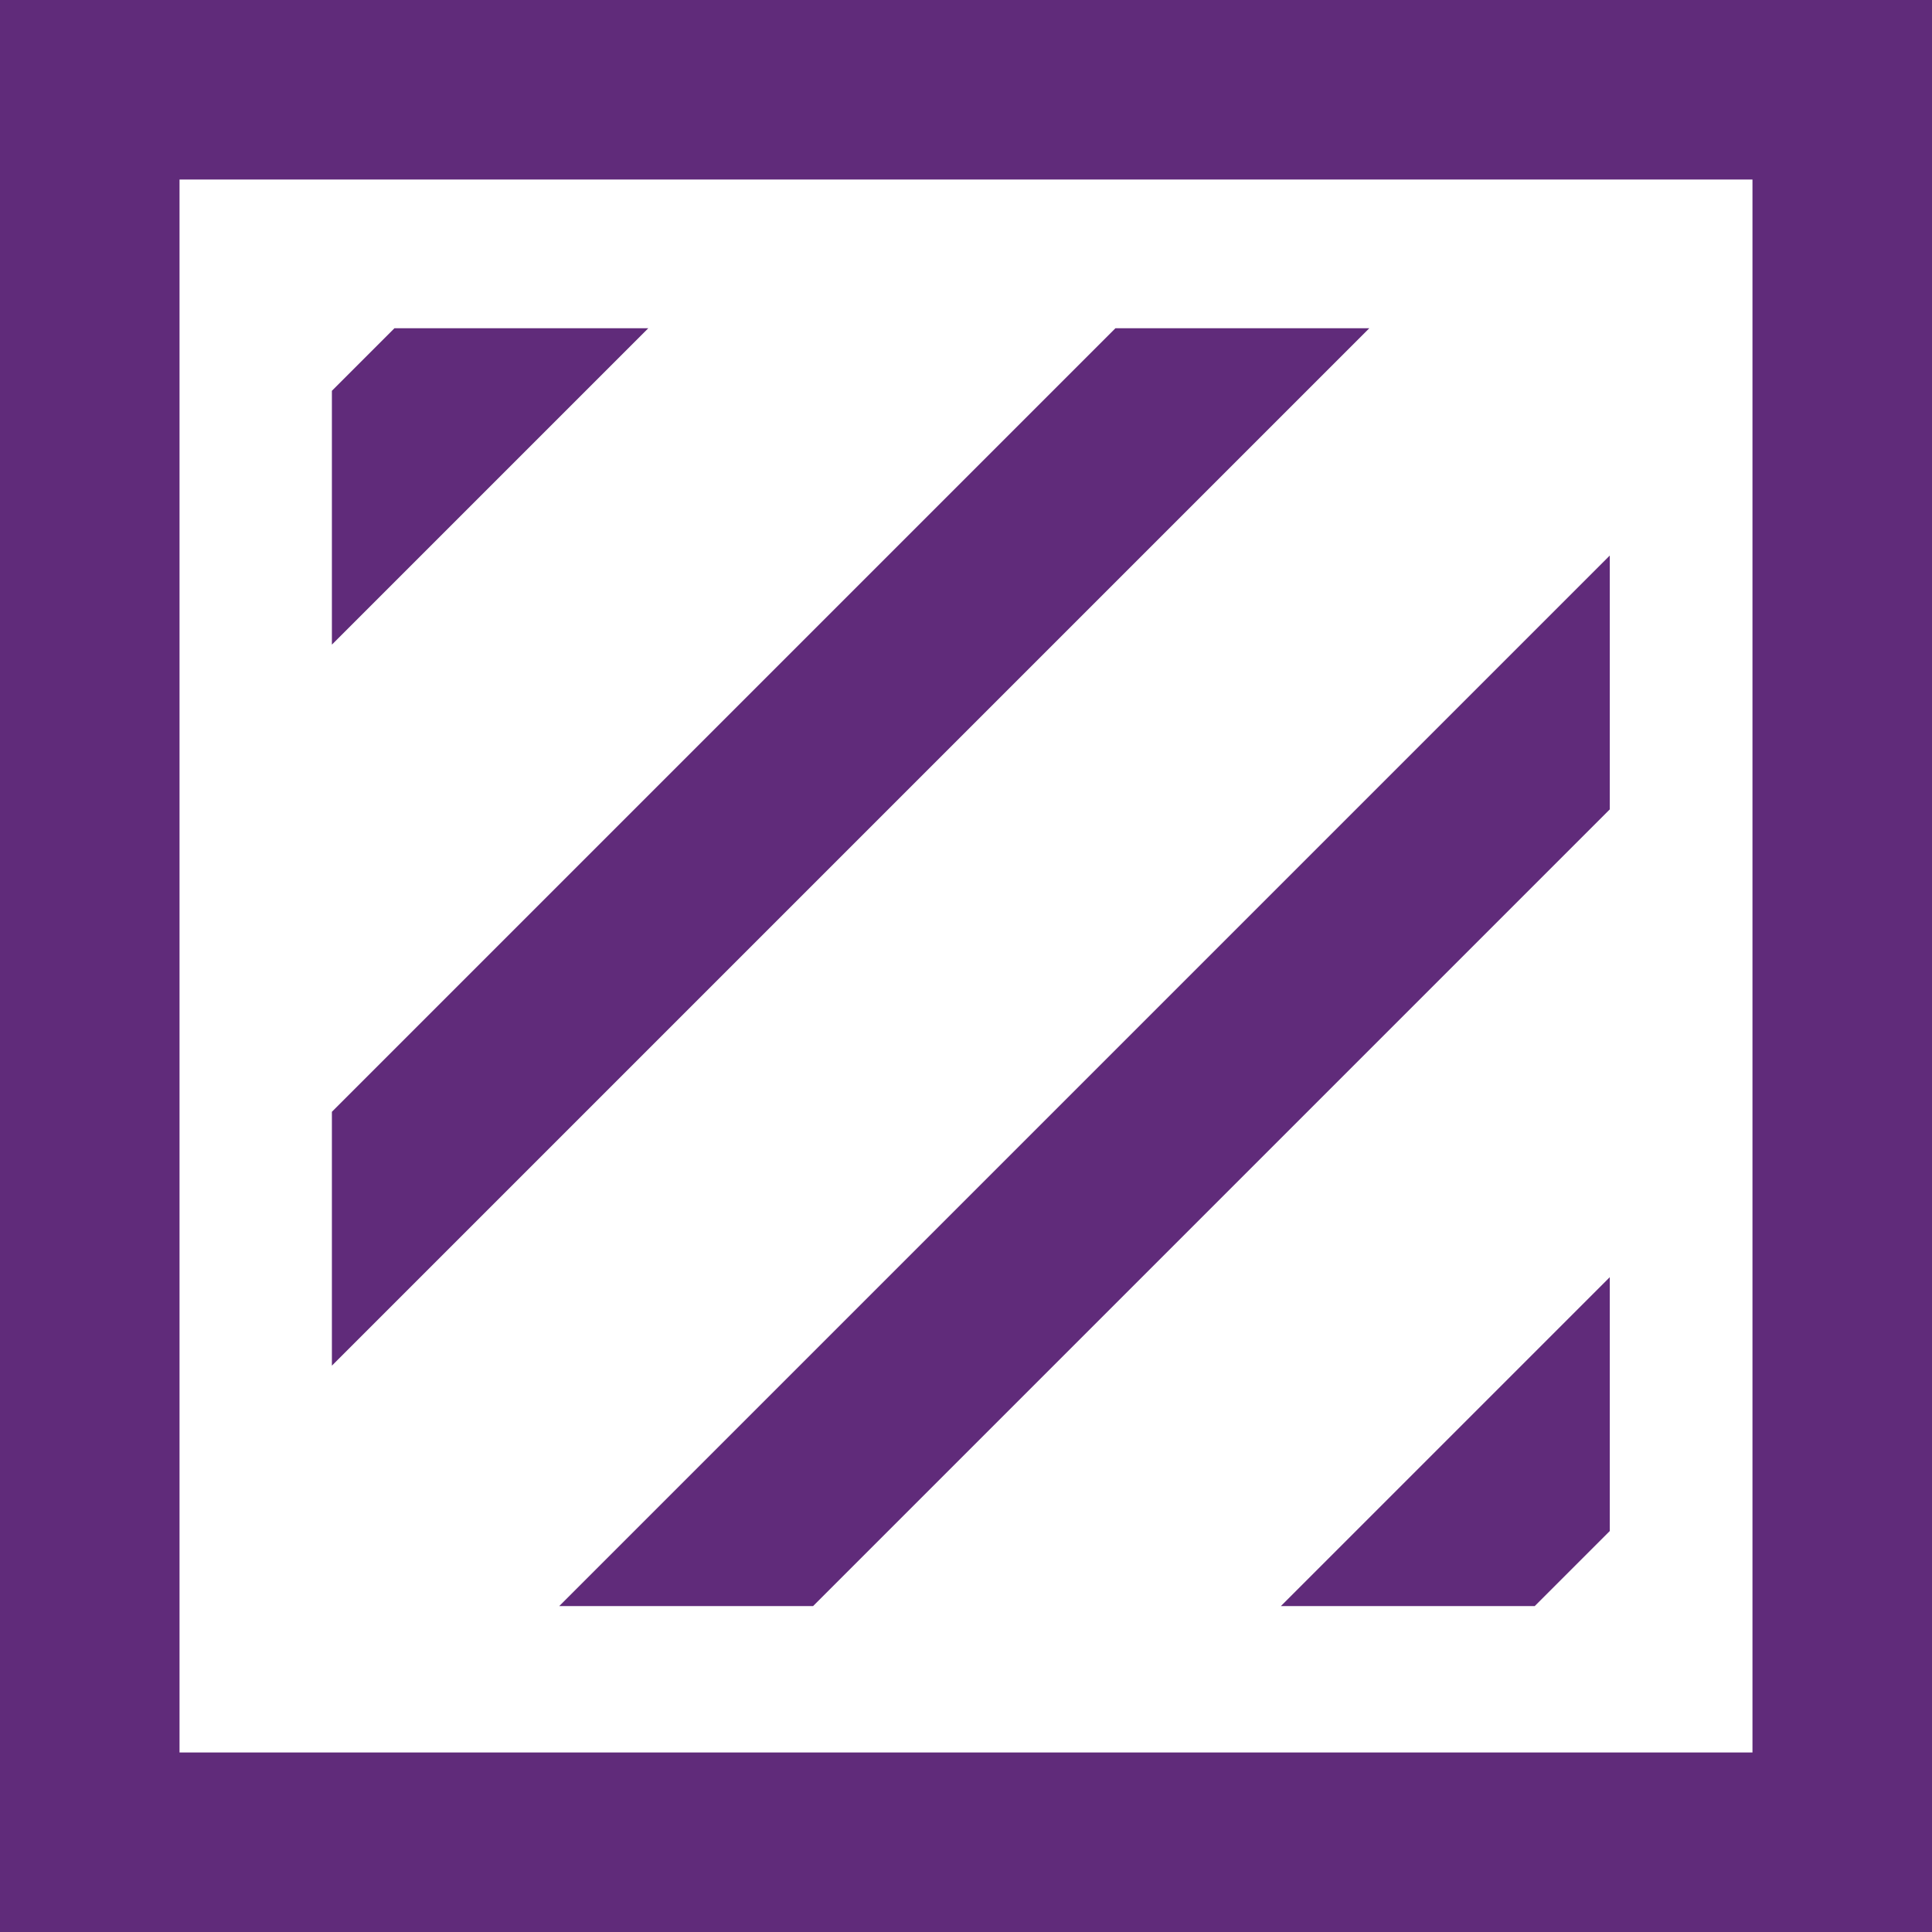
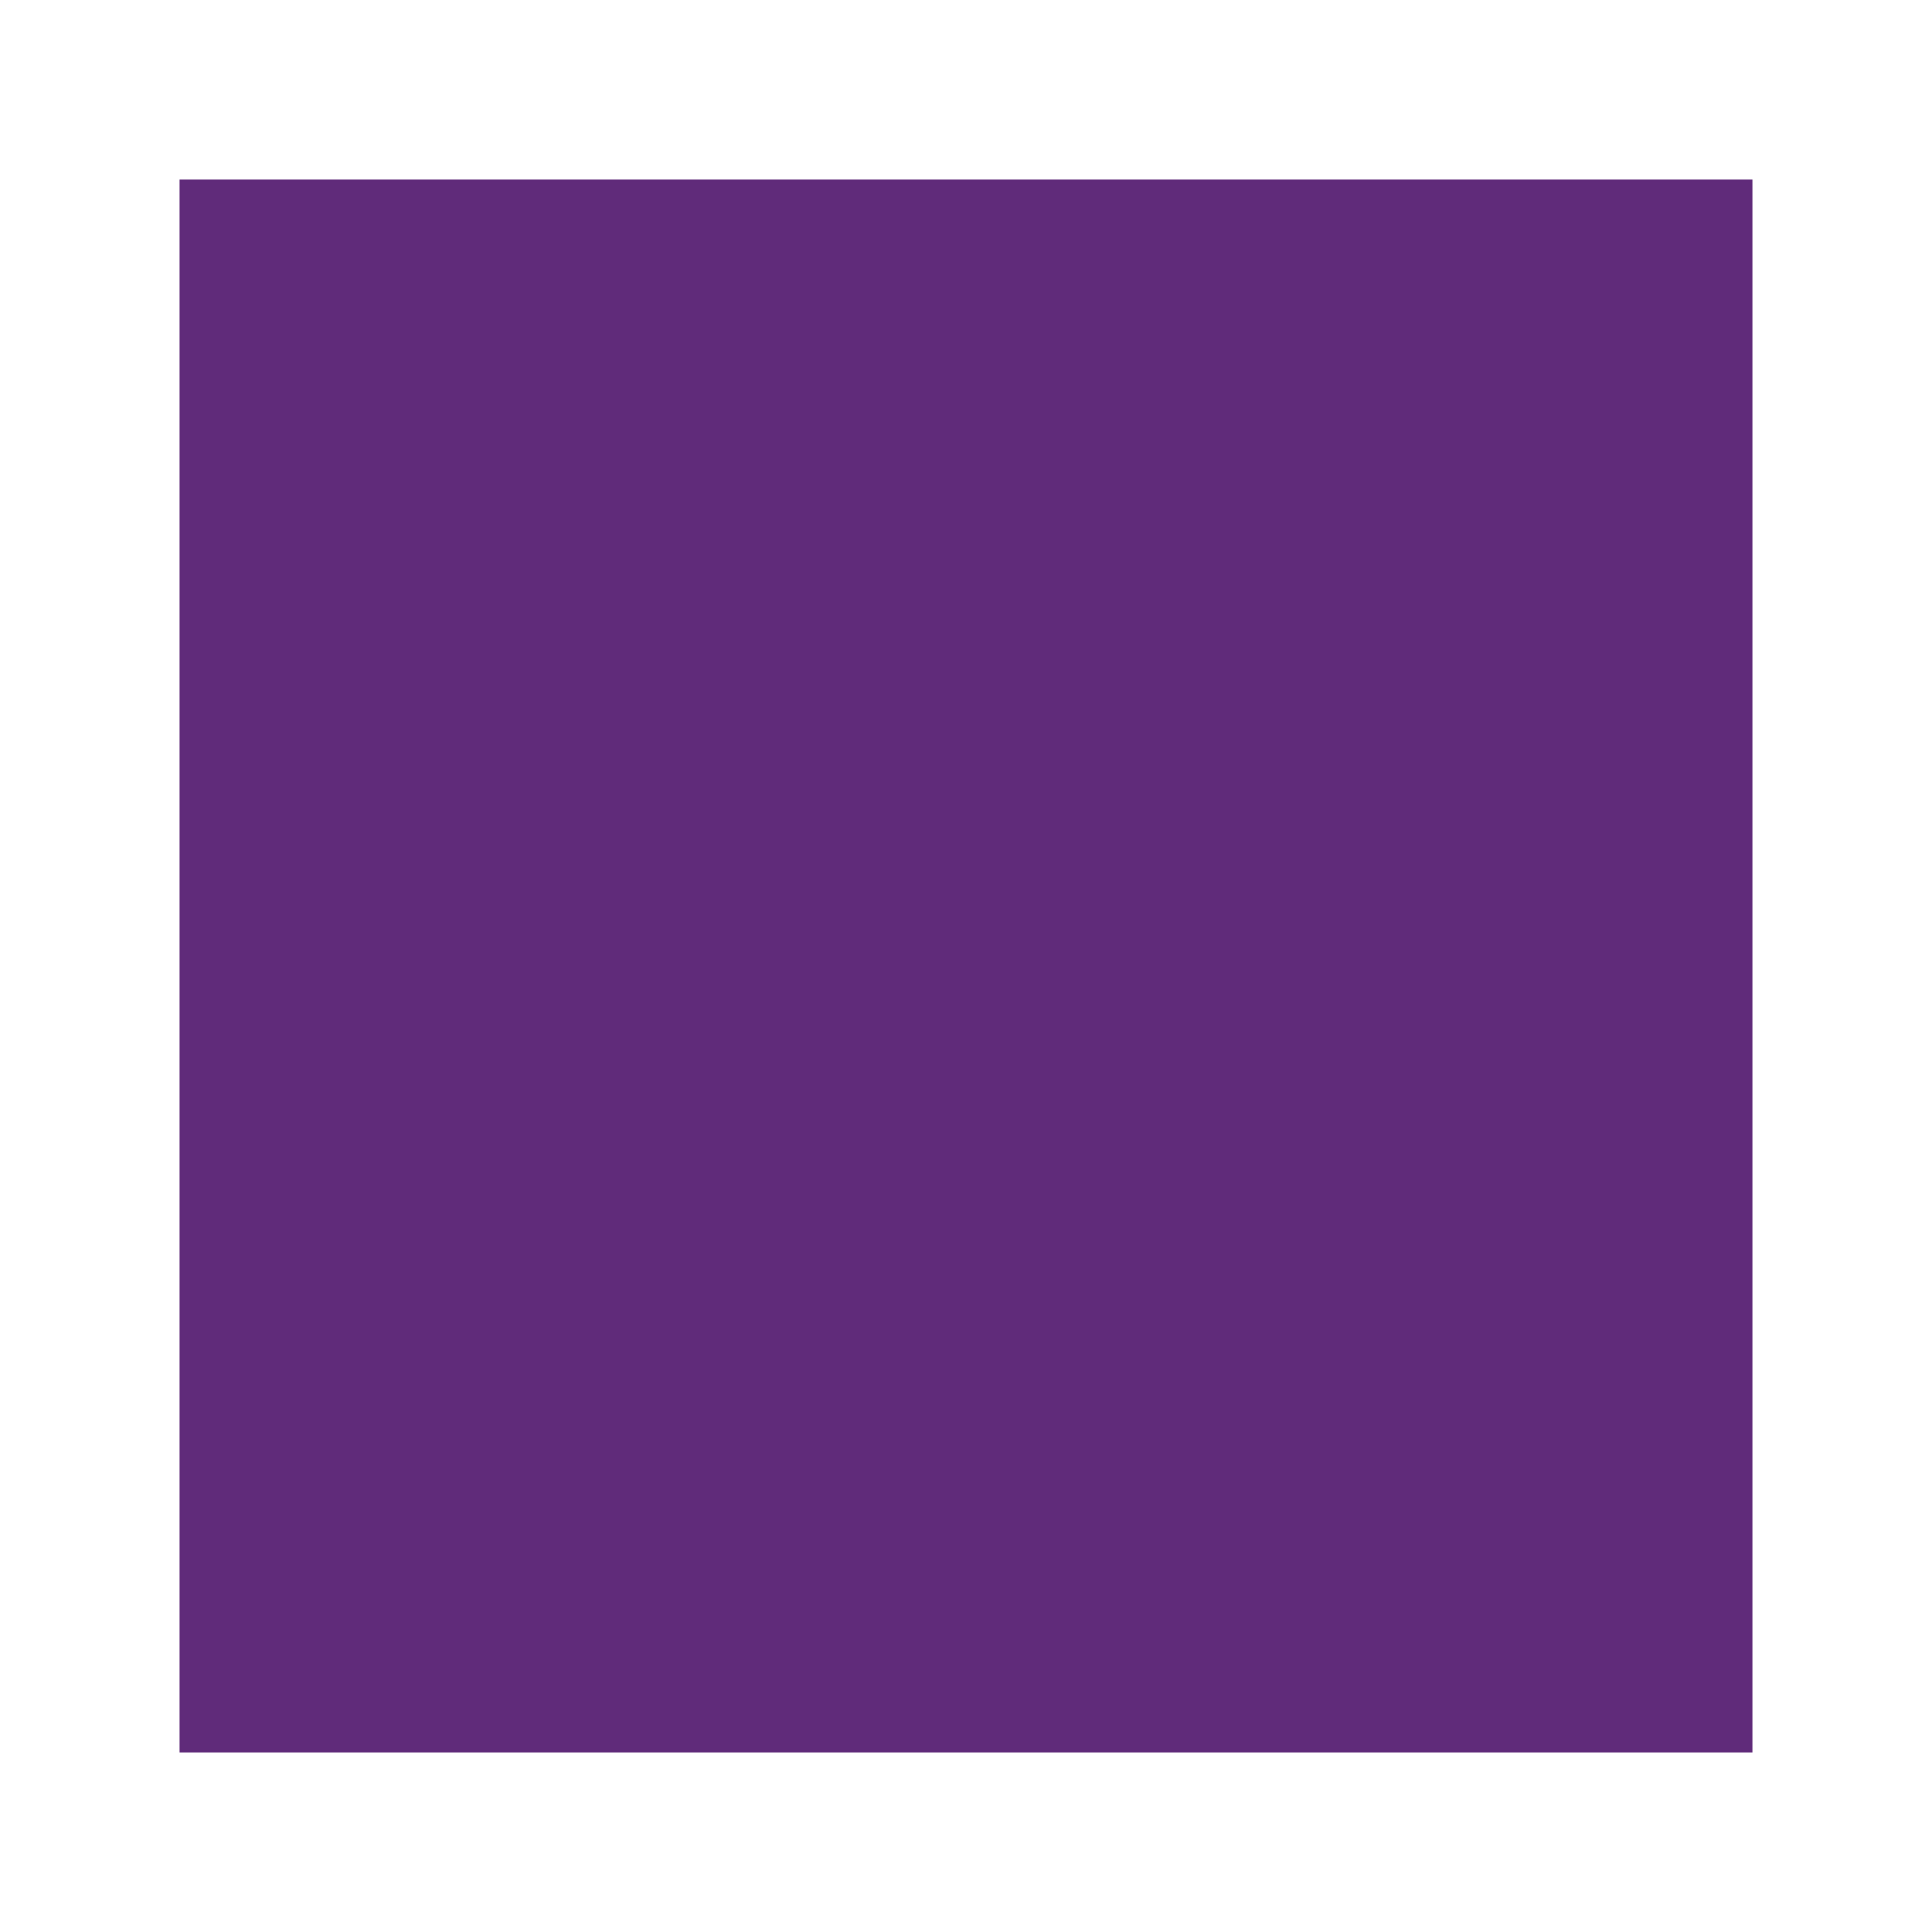
<svg xmlns="http://www.w3.org/2000/svg" xmlns:xlink="http://www.w3.org/1999/xlink" id="Layer_1" x="0px" y="0px" viewBox="0 0 419.7 419.7" style="enable-background:new 0 0 419.7 419.7;" xml:space="preserve">
  <style type="text/css"> .st0{fill:#602B7A;} .st1{clip-path:url(#SVGID_00000127041401207202379950000007368913636843958950_);} .st2{fill:none;stroke:#000000;stroke-width:39;stroke-miterlimit:10;} .st3{clip-path:url(#SVGID_00000121246628780258031180000000121571674326099599_);} </style>
  <g>
    <g>
-       <path class="st0" d="M419.7,419.7H0V0h419.7V419.7z M39,380.7h341.7V39H39V380.7z" />
+       <path class="st0" d="M419.7,419.7H0V0V419.7z M39,380.7h341.7V39H39V380.7z" />
    </g>
    <g>
      <defs>
        <rect id="SVGID_1_" x="72.1" y="71.3" width="277.6" height="277.6" />
      </defs>
      <clipPath id="SVGID_00000018212135918026346460000016772183746550489494_">
        <use xlink:href="#SVGID_1_" style="overflow:visible;" />
      </clipPath>
      <g style="clip-path:url(#SVGID_00000018212135918026346460000016772183746550489494_);">
        <g>
-           <rect x="-371.2" y="-5.6" transform="matrix(0.707 -0.707 0.707 0.707 -5.759 13.904)" width="770.3" height="39" />
-         </g>
+           </g>
        <g>
          <rect x="-292.9" y="72.8" transform="matrix(0.707 -0.707 0.707 0.707 -38.221 92.275)" class="st0" width="770.3" height="39" />
        </g>
        <g>
          <rect x="-214.5" y="151.1" transform="matrix(0.707 -0.707 0.707 0.707 -70.684 170.651)" class="st0" width="770.3" height="39" />
        </g>
        <g>
          <rect x="-136.1" y="229.5" transform="matrix(0.707 -0.707 0.707 0.707 -103.147 249.019)" class="st0" width="770.3" height="39" />
        </g>
        <g>
          <rect x="-57.8" y="307.9" transform="matrix(0.707 -0.707 0.707 0.707 -135.61 327.391)" class="st0" width="770.3" height="39" />
        </g>
        <g>
          <rect x="20.6" y="386.3" transform="matrix(0.707 -0.707 0.707 0.707 -168.072 405.763)" width="770.3" height="39" />
        </g>
      </g>
    </g>
  </g>
  <rect x="-1754.6" y="-1840" class="st2" width="380.7" height="380.7" />
  <g>
    <defs>
      <rect id="SVGID_00000067915023226314456730000009760365251376206740_" x="-1702" y="-1788.1" width="277.6" height="277.6" />
    </defs>
    <clipPath id="SVGID_00000043417314886424121940000006864046297358014875_">
      <use xlink:href="#SVGID_00000067915023226314456730000009760365251376206740_" style="overflow:visible;" />
    </clipPath>
    <g style="clip-path:url(#SVGID_00000043417314886424121940000006864046297358014875_);">
      <line class="st2" x1="-1487.9" y1="-2117.9" x2="-2032.6" y2="-1573.2" />
      <line class="st2" x1="-1409.5" y1="-2039.5" x2="-1954.2" y2="-1494.8" />
      <line class="st2" x1="-1331.2" y1="-1961.1" x2="-1875.8" y2="-1416.5" />
      <line class="st2" x1="-1252.8" y1="-1882.8" x2="-1797.5" y2="-1338.1" />
      <line class="st2" x1="-1174.4" y1="-1804.4" x2="-1719.1" y2="-1259.7" />
      <line class="st2" x1="-1096" y1="-1726" x2="-1640.7" y2="-1181.3" />
    </g>
  </g>
</svg>